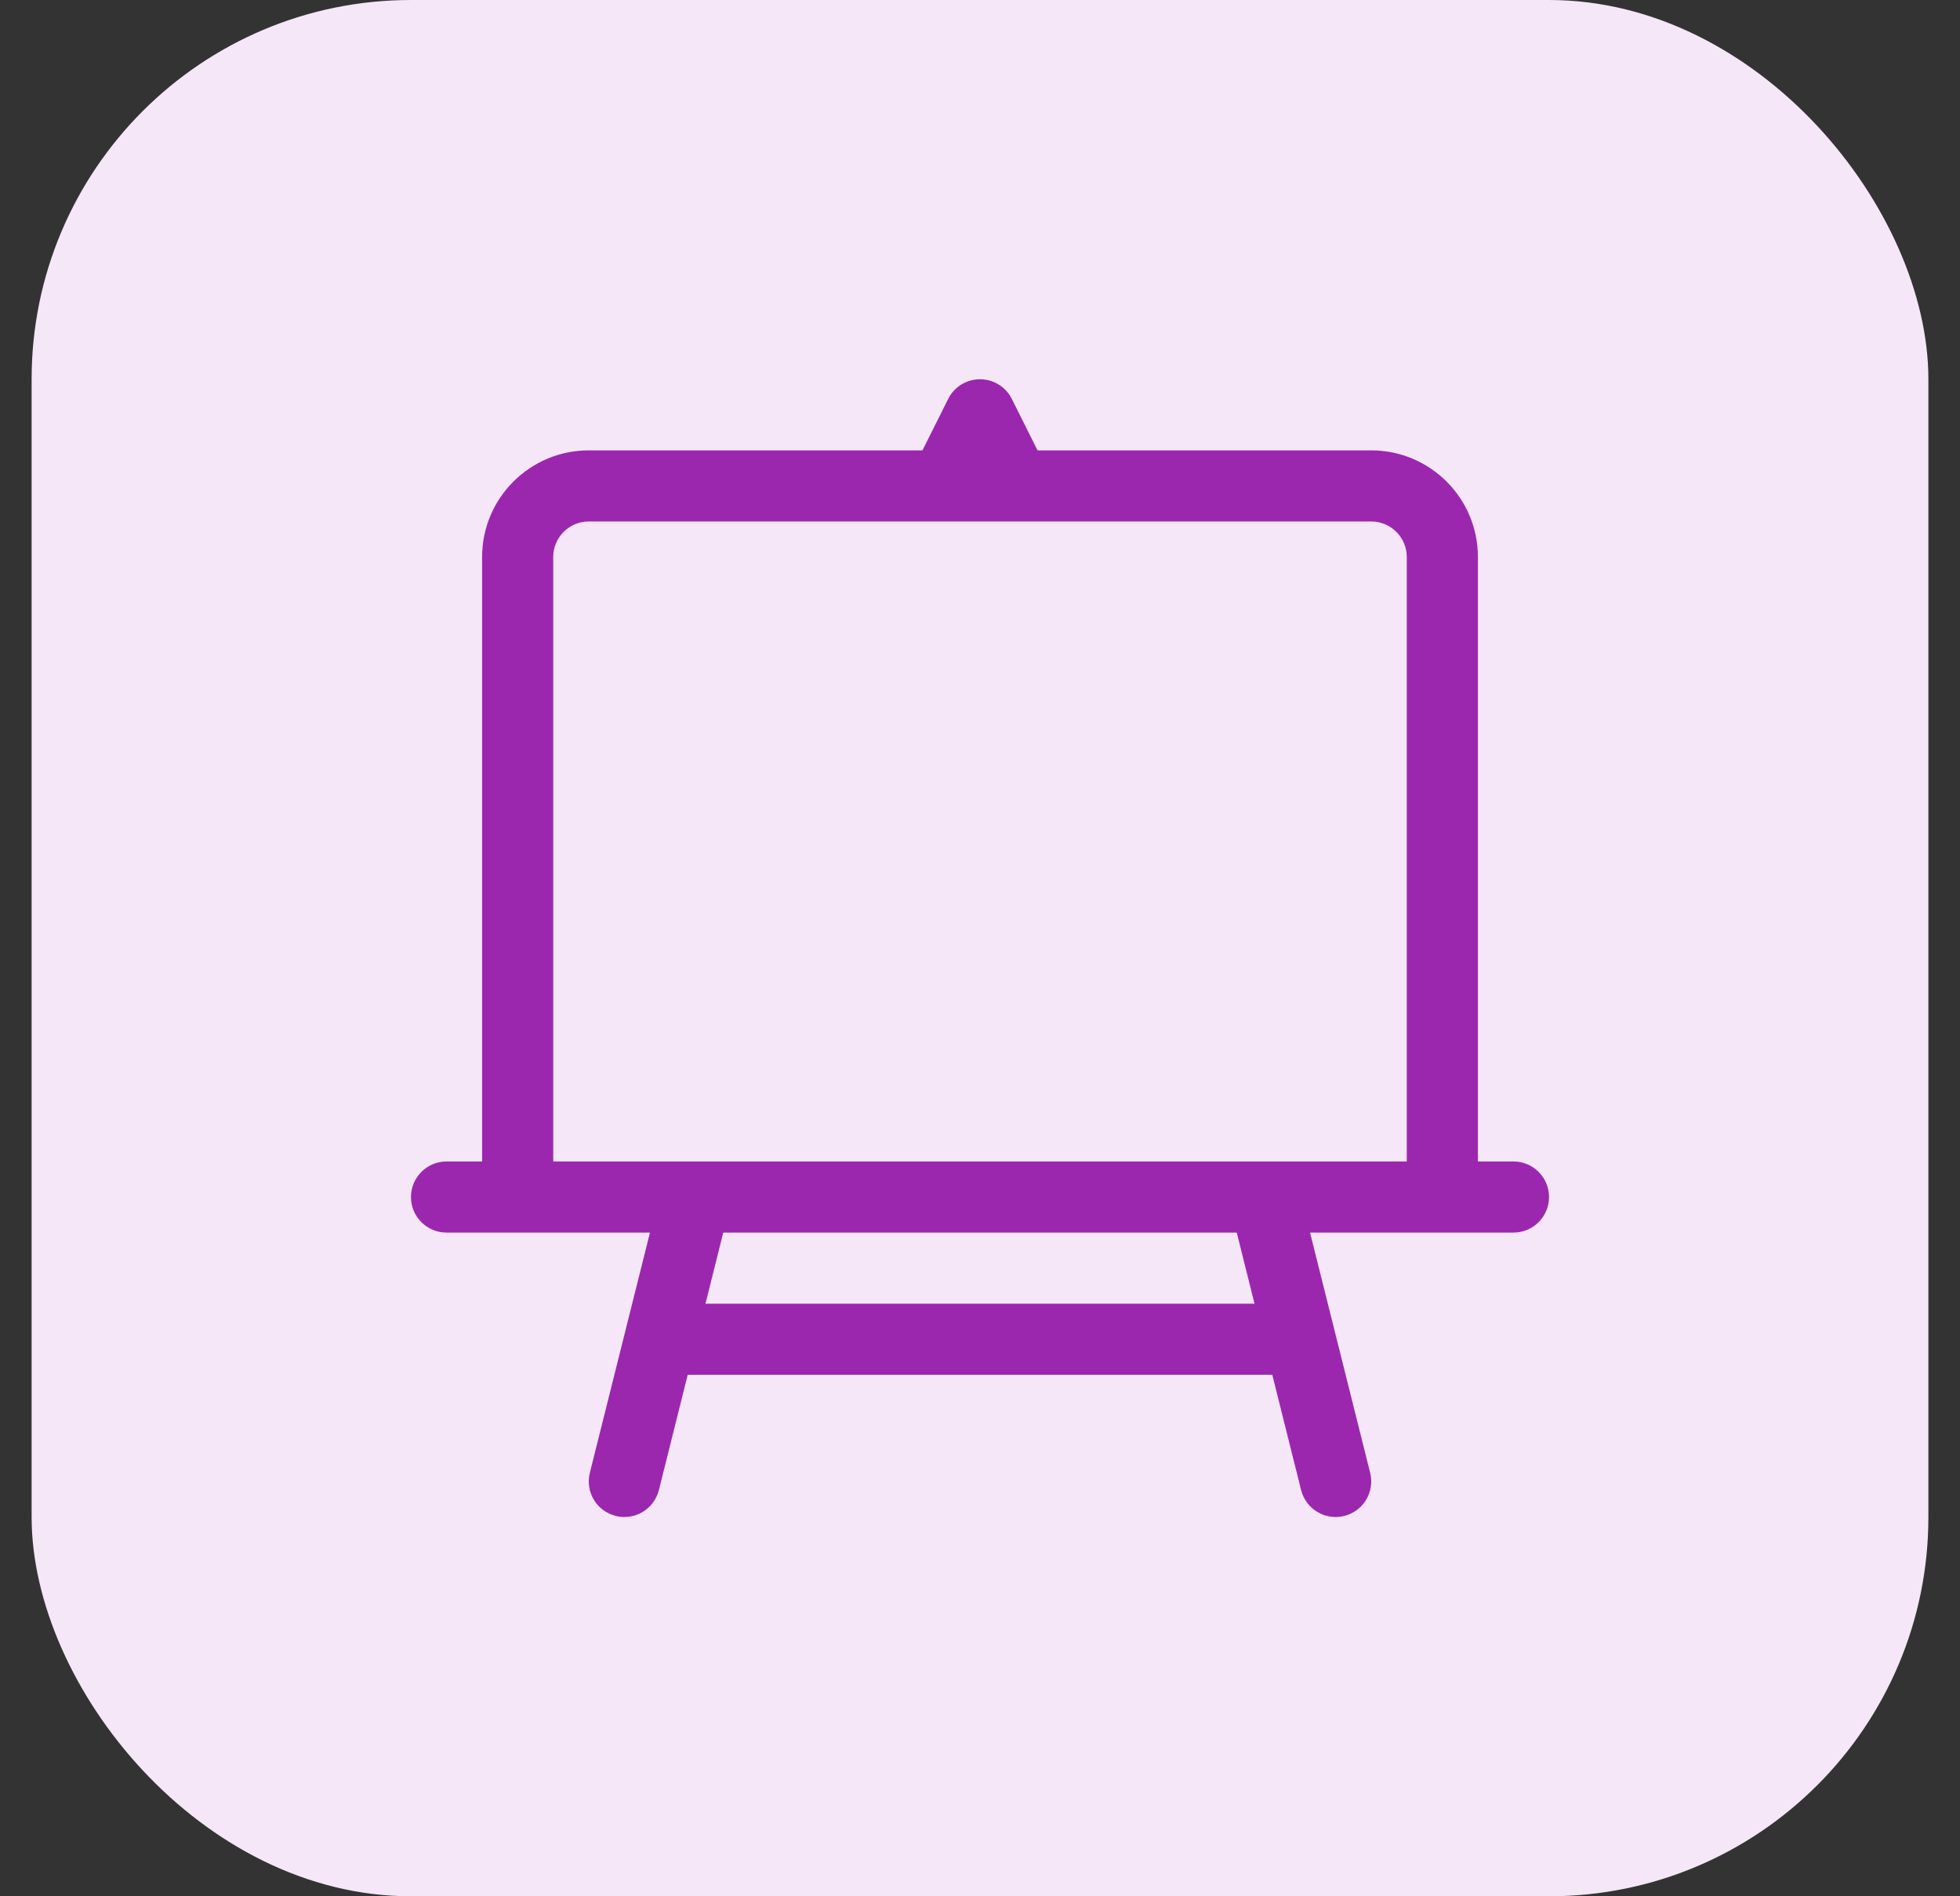
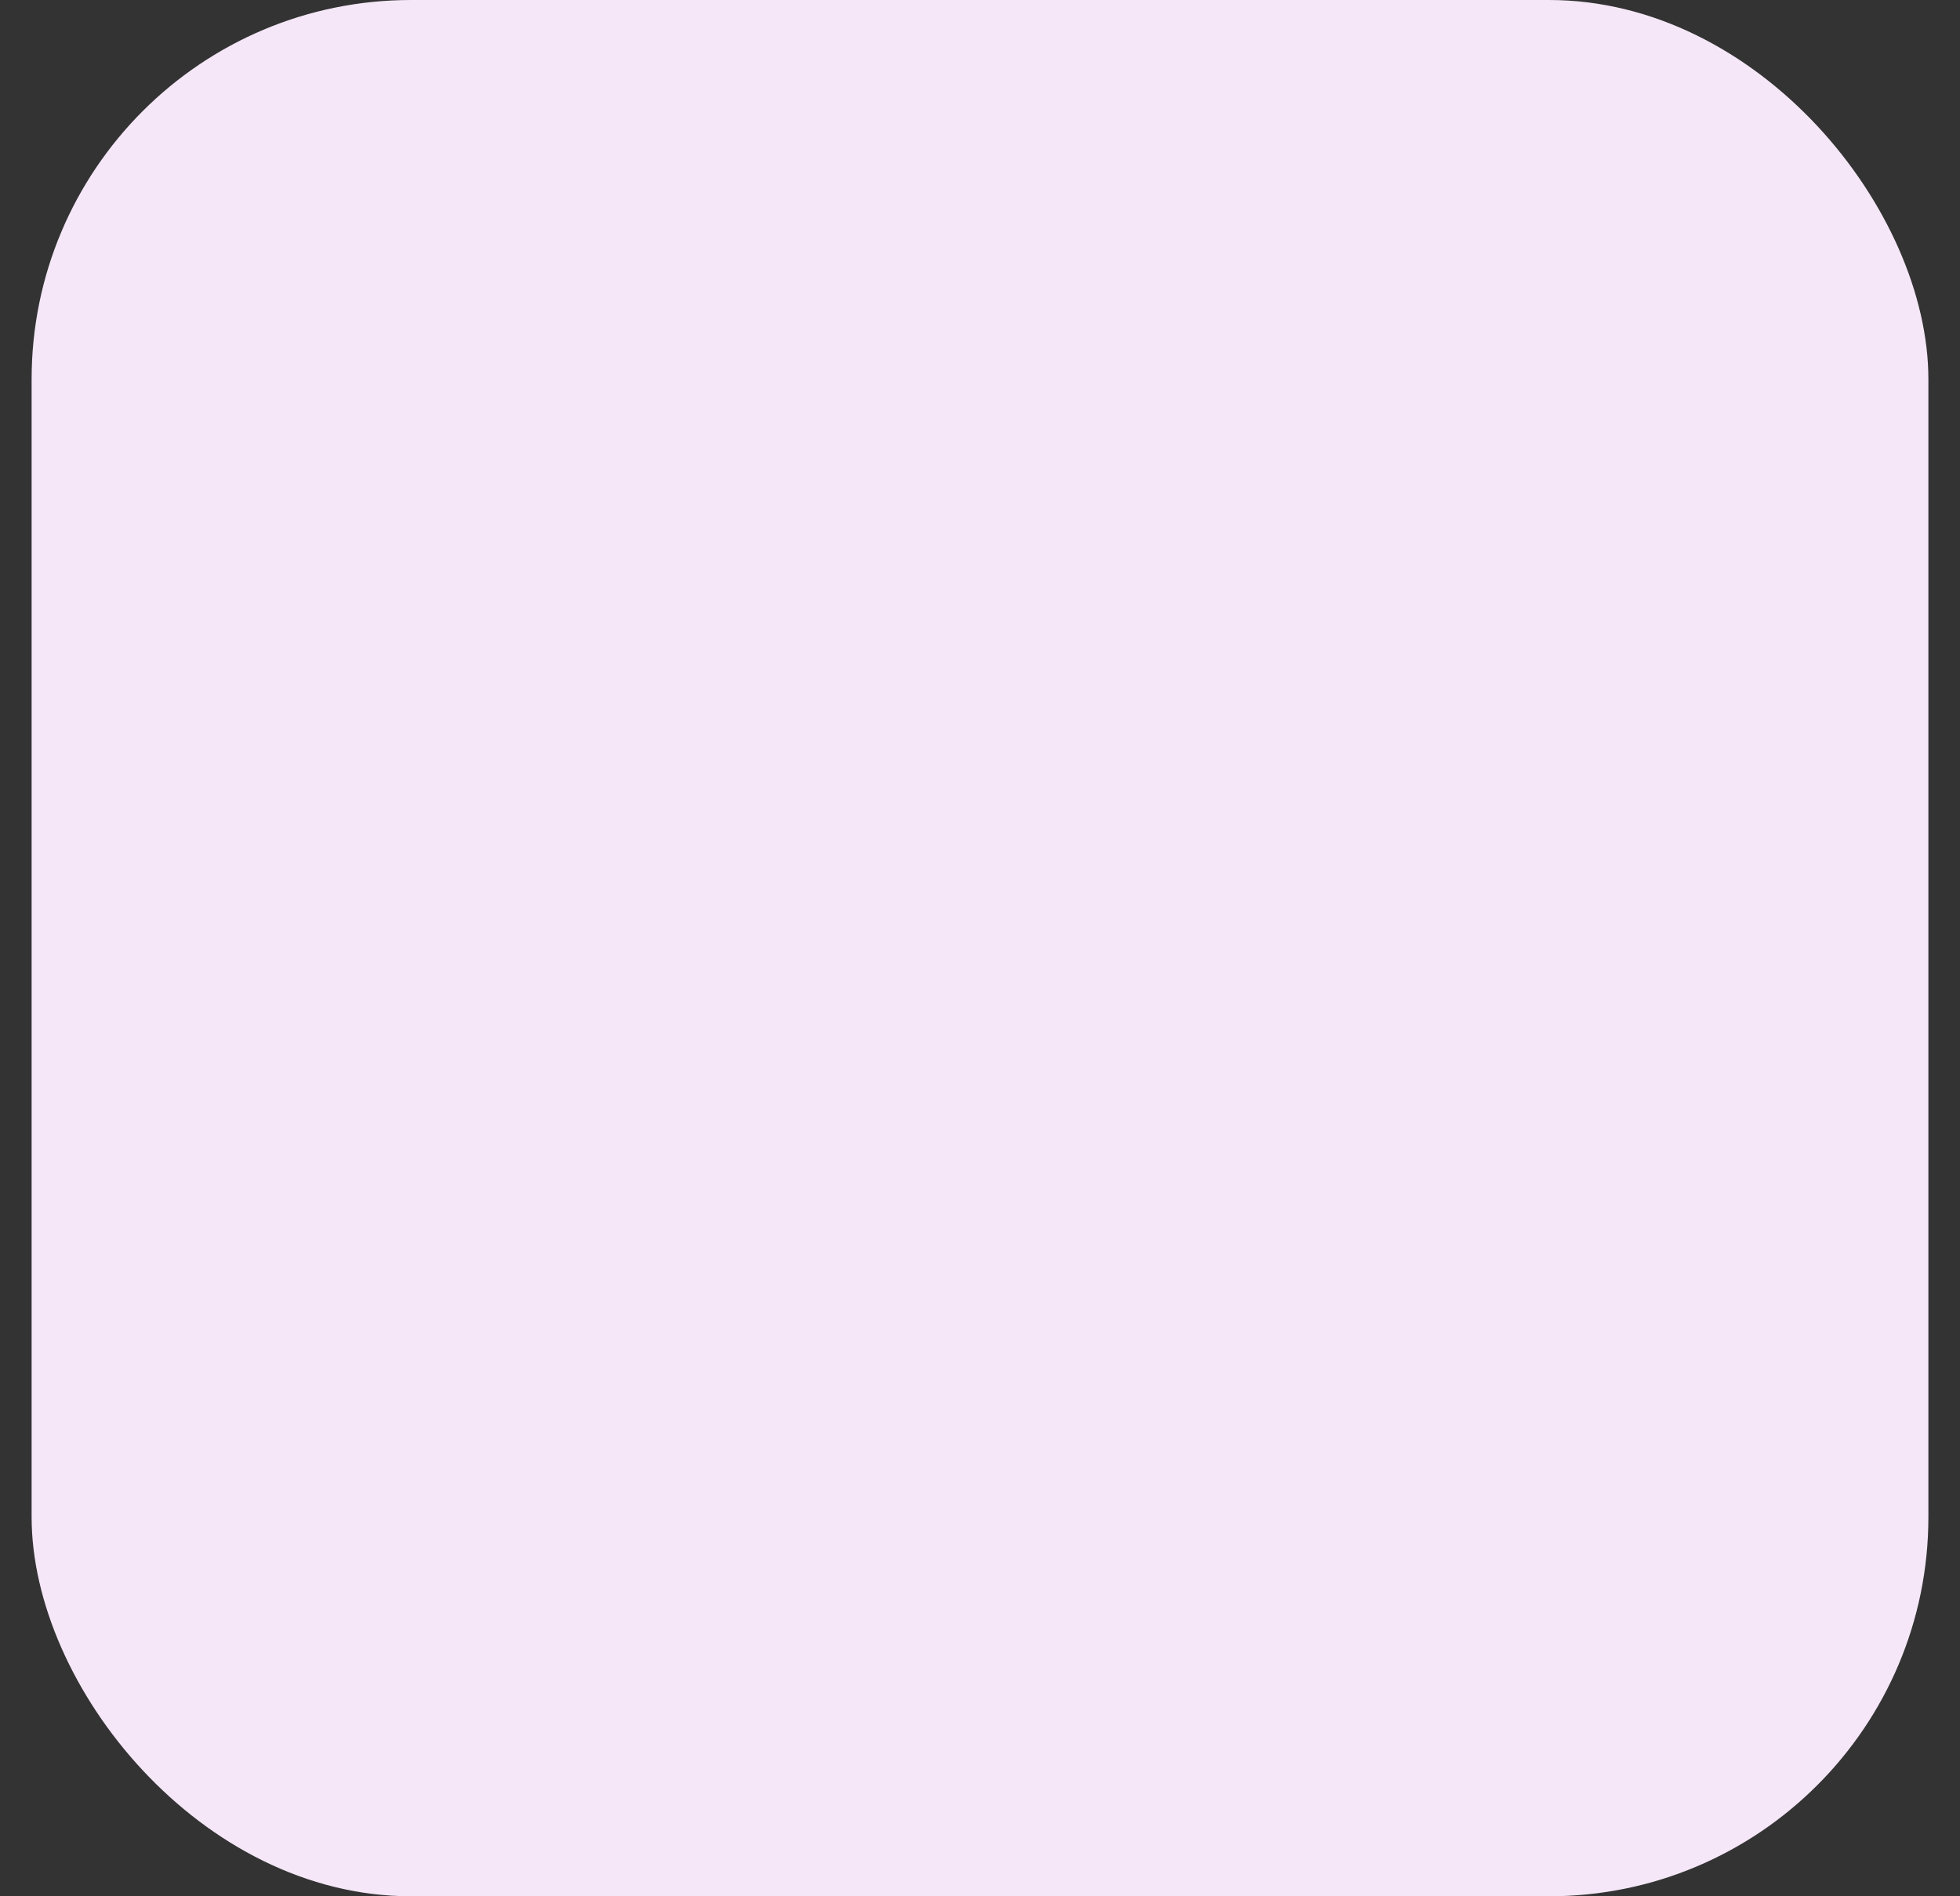
<svg xmlns="http://www.w3.org/2000/svg" width="31" height="30" viewBox="0 0 31 30" fill="none">
  <rect x="0" y="0" width="31" height="30" fill="#333333" stroke="none" />
  <rect x="0.5" width="30" height="30" rx="6" fill="#F5E7F8" />
-   <path fill-rule="evenodd" clip-rule="evenodd" d="M15.5 6C15.713 6 15.908 6.12 16.003 6.311L16.41 7.125H21.688C22.619 7.125 23.375 7.881 23.375 8.812V18.375H23.938C24.248 18.375 24.5 18.627 24.5 18.938C24.5 19.248 24.248 19.5 23.938 19.5H20.72L21.671 23.301C21.746 23.602 21.563 23.908 21.261 23.983C20.96 24.059 20.655 23.875 20.579 23.574L20.123 21.75H10.877L10.421 23.574C10.345 23.875 10.04 24.059 9.739 23.983C9.437 23.908 9.254 23.602 9.329 23.301L10.28 19.5H7.062C6.752 19.5 6.5 19.248 6.5 18.938C6.5 18.627 6.752 18.375 7.062 18.375H7.625V8.812C7.625 7.881 8.381 7.125 9.312 7.125H14.59L14.997 6.311C15.092 6.12 15.287 6 15.5 6ZM8.75 18.375H22.25V8.812C22.25 8.502 21.998 8.25 21.688 8.25H9.312C9.002 8.25 8.75 8.502 8.75 8.812V18.375ZM19.561 19.5H11.439L11.158 20.625H19.842L19.561 19.5Z" fill="#9B27AF" />
</svg>